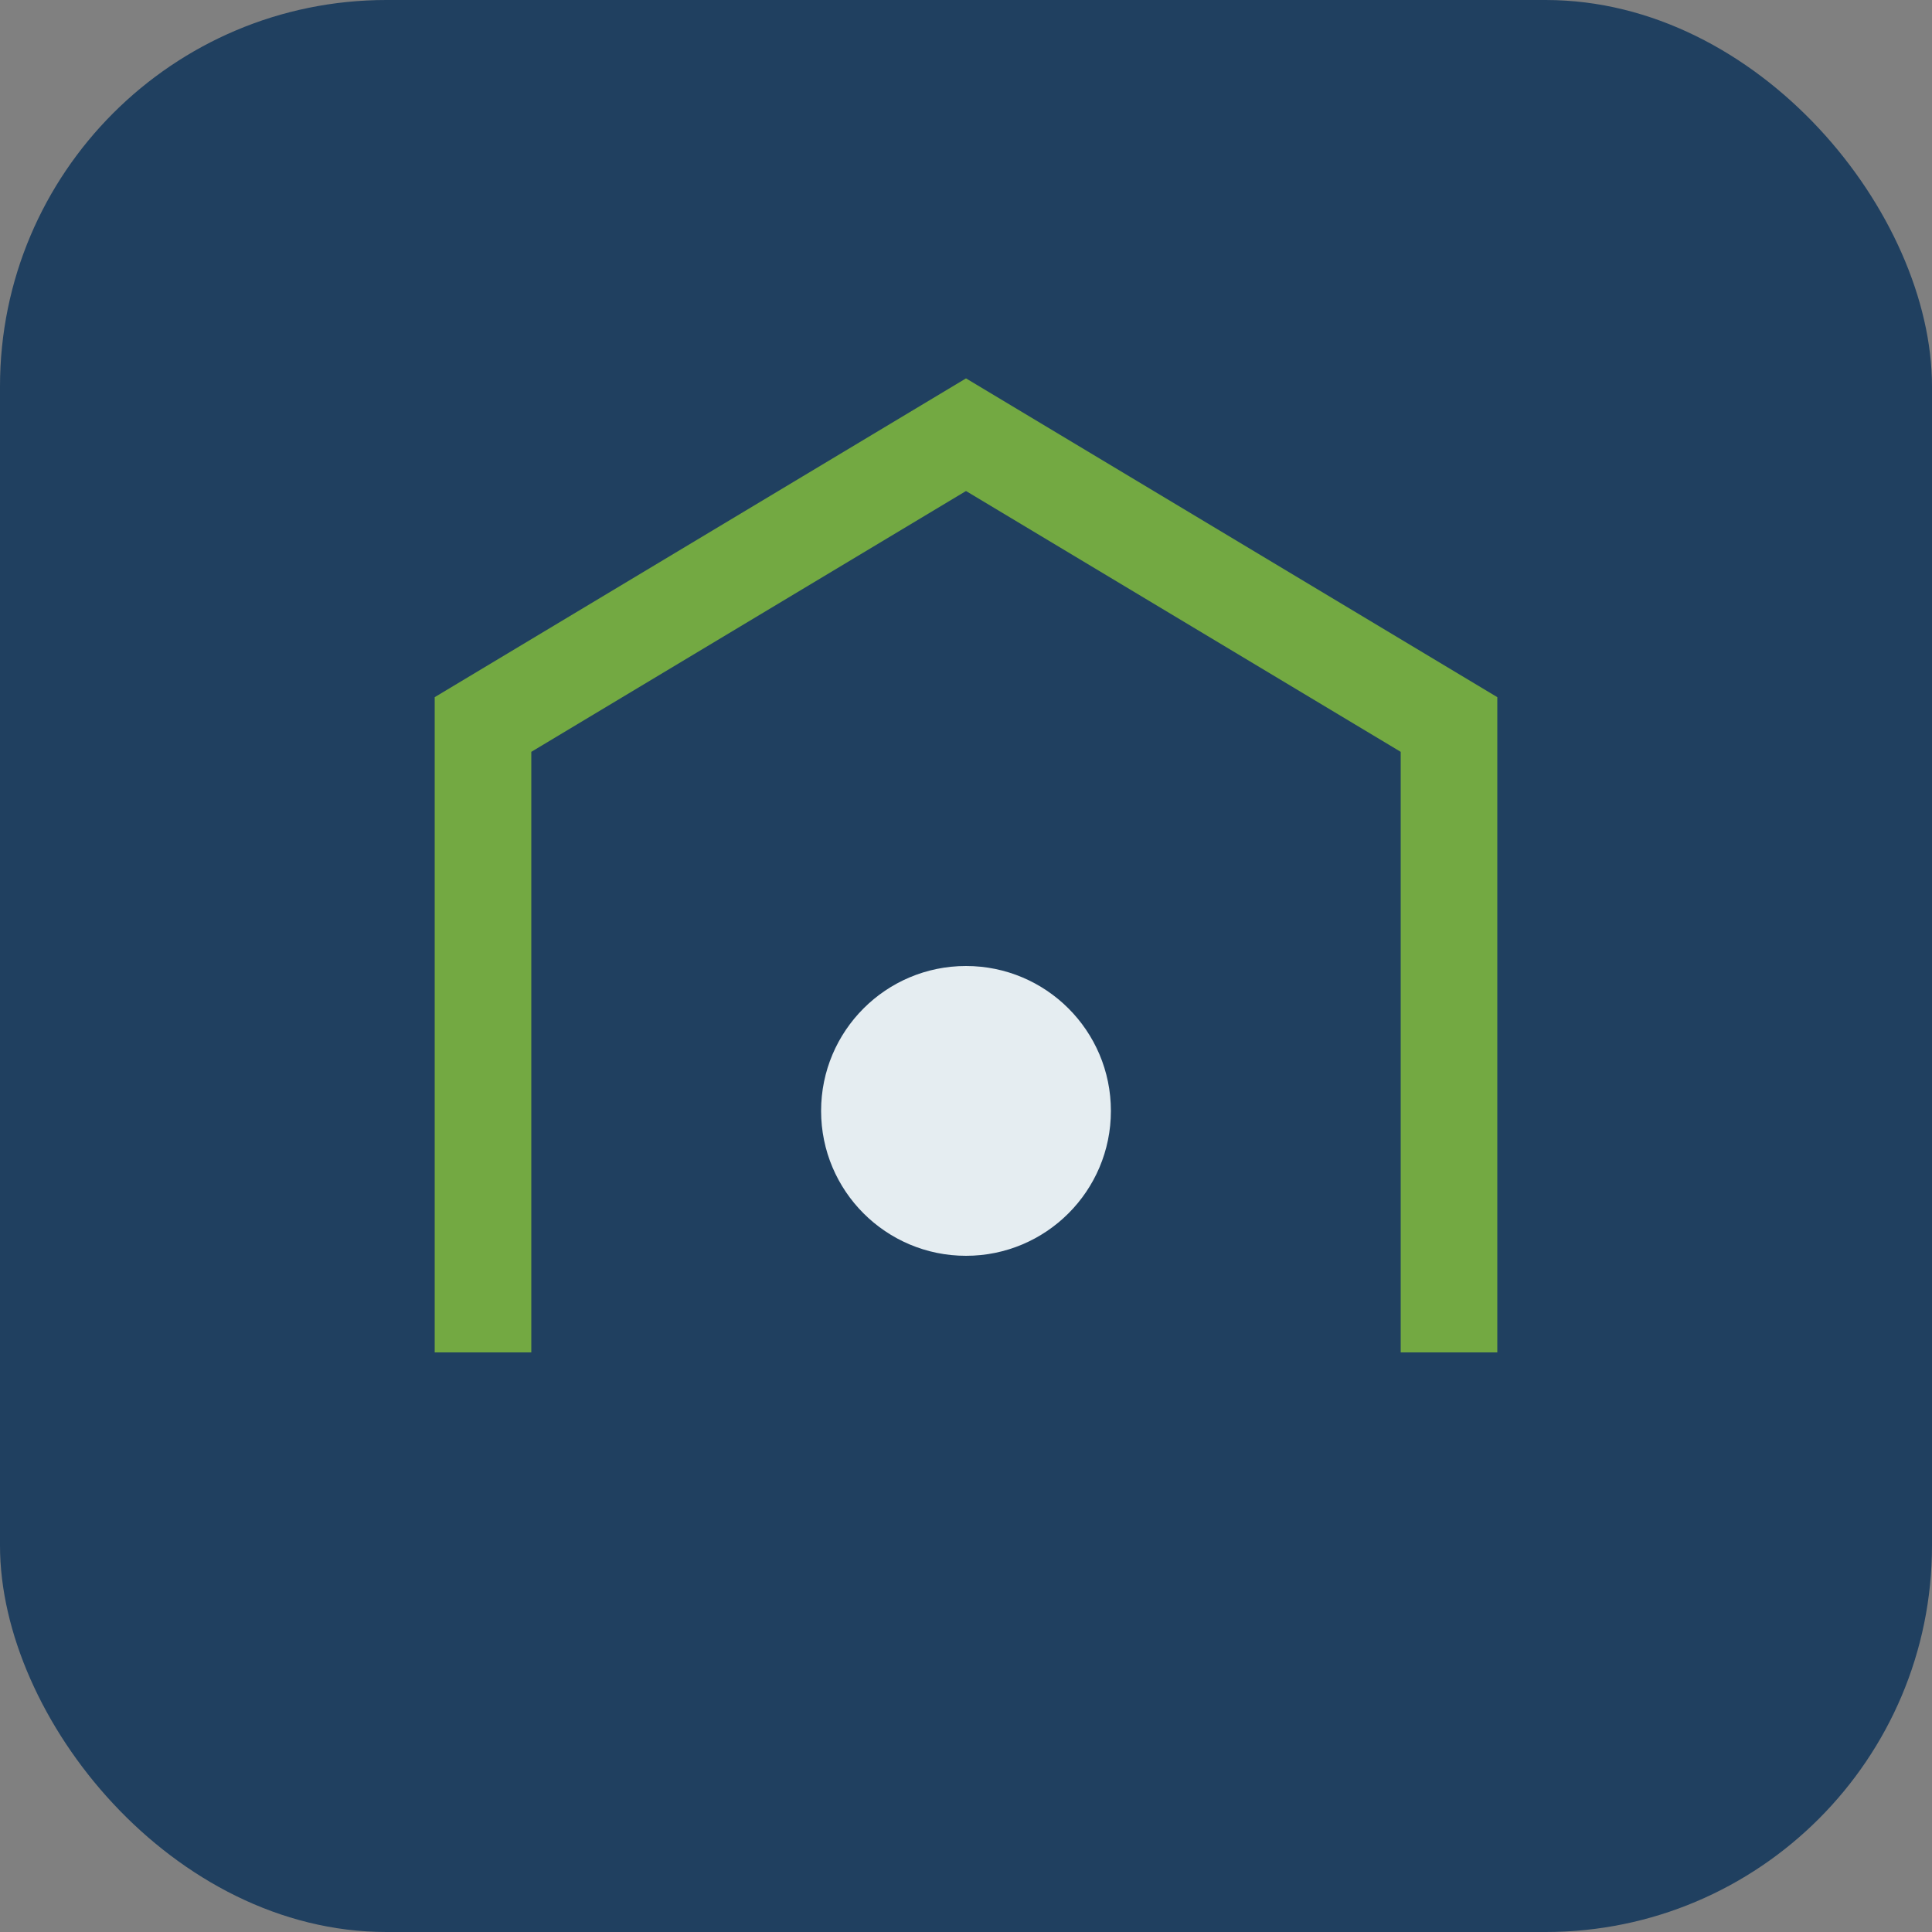
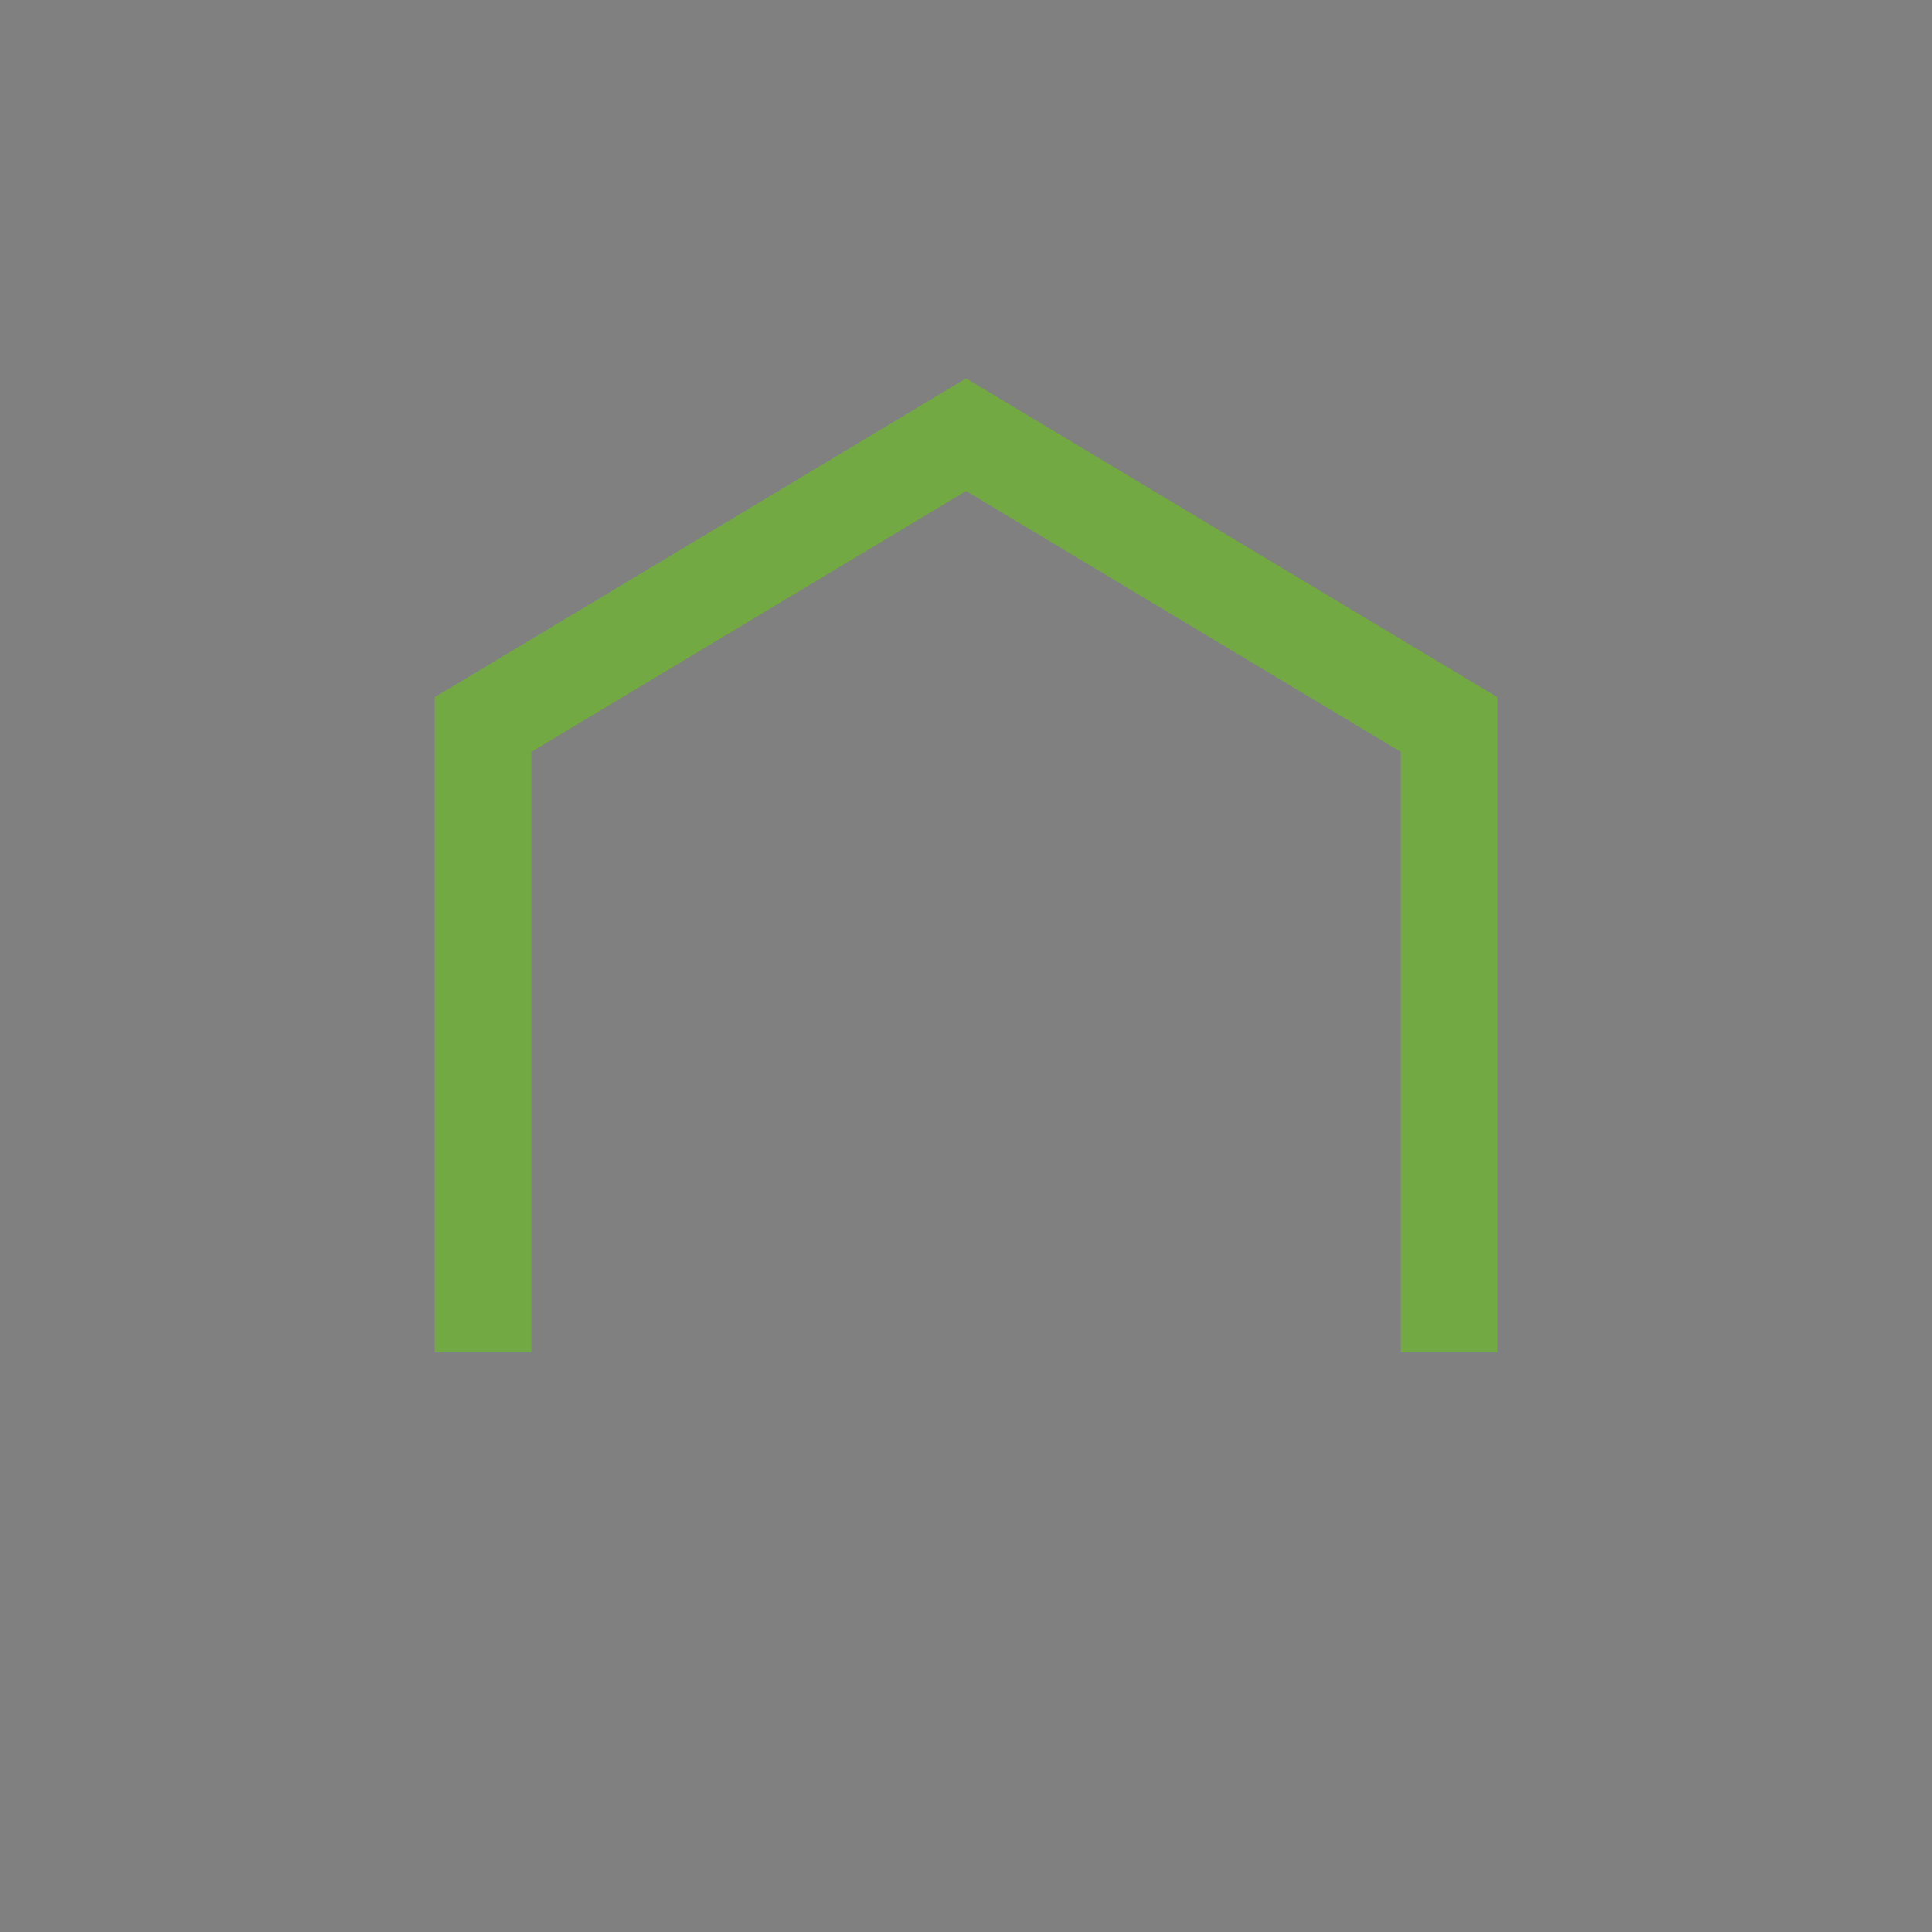
<svg xmlns="http://www.w3.org/2000/svg" width="40" height="40" viewBox="0 0 40 40">
  <rect x="0" y="0" width="40" height="40" fill="#808080" stroke="none" />
-   <rect width="40" height="40" rx="8" fill="#204060" />
  <path d="M10 28V15l10-6 10 6v13" fill="none" stroke="#73A942" stroke-width="2" />
-   <circle cx="20" cy="23" r="3" fill="#E5EDF1" />
</svg>